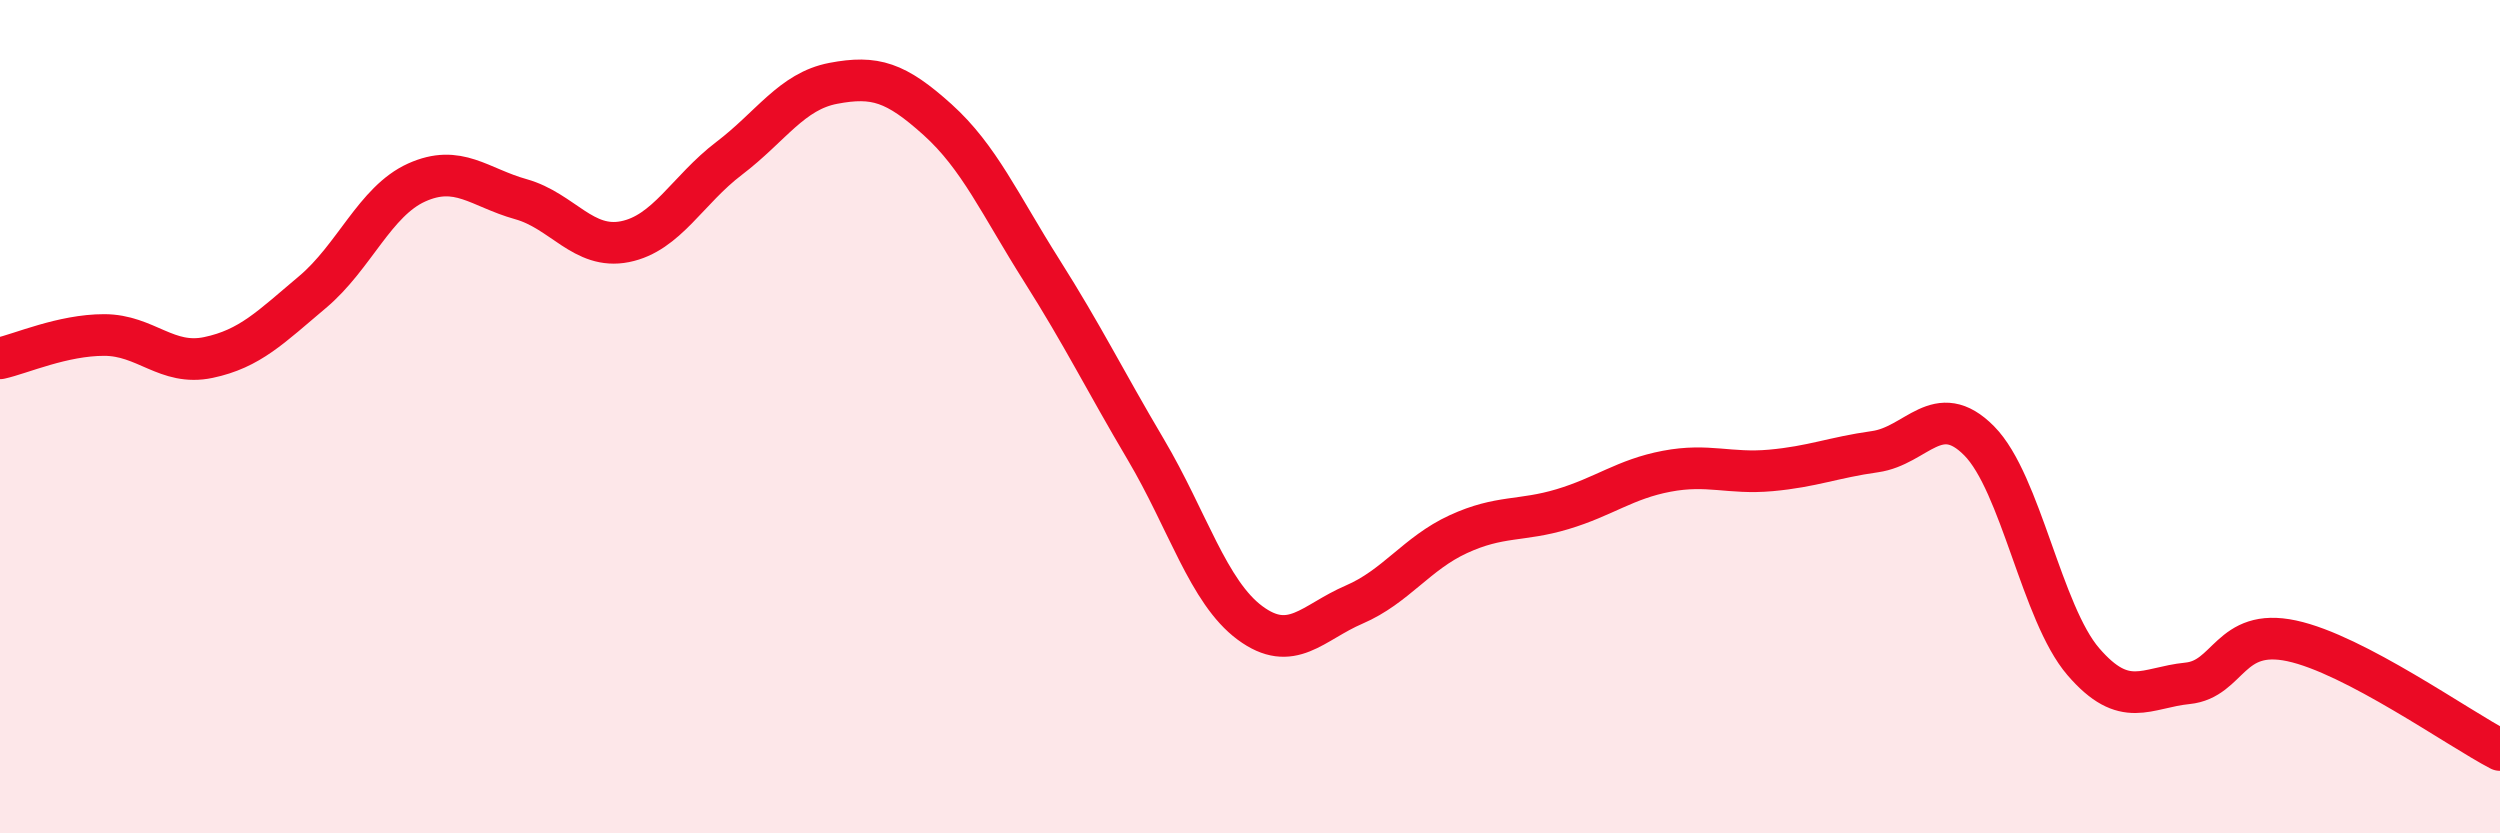
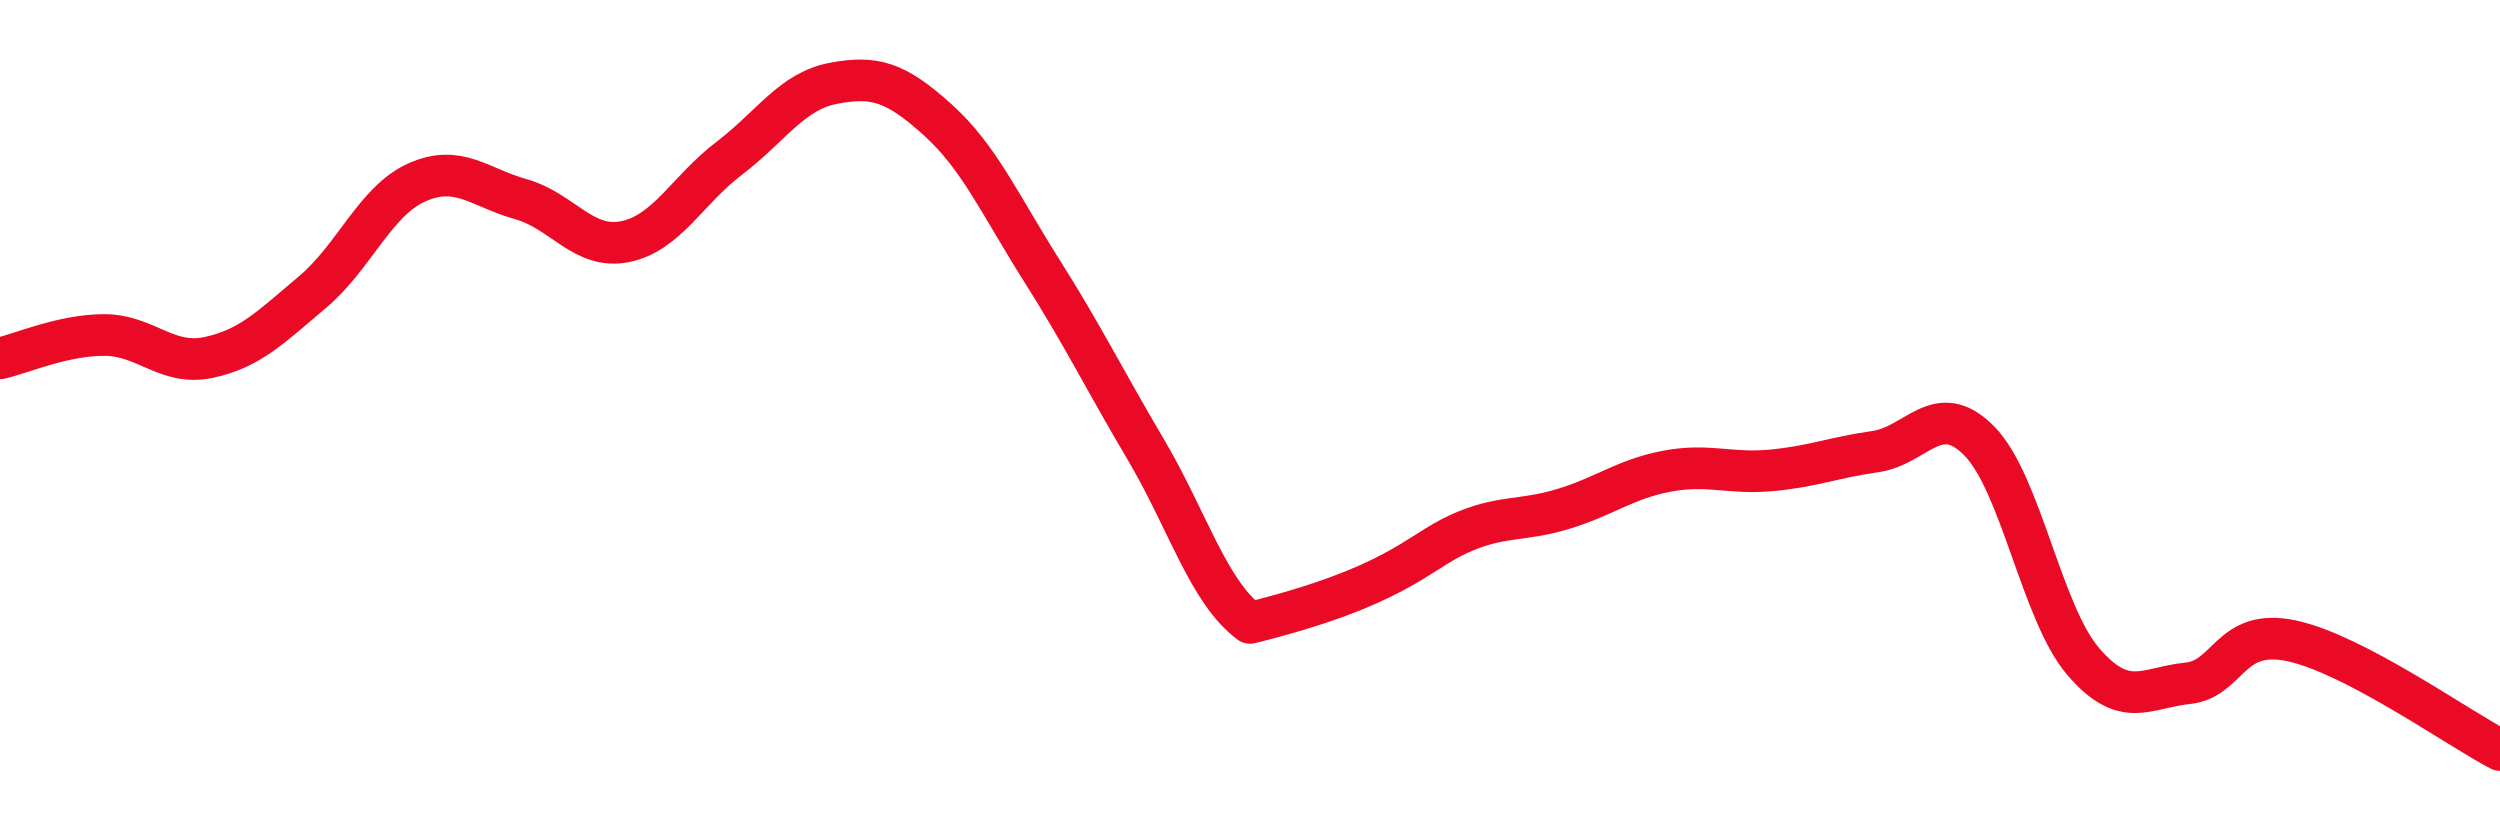
<svg xmlns="http://www.w3.org/2000/svg" width="60" height="20" viewBox="0 0 60 20">
-   <path d="M 0,8.6 C 0.5,8.49 1.5,8.04 2.5,8.04 C 3.5,8.04 4,8.79 5,8.58 C 6,8.37 6.5,7.85 7.5,7.01 C 8.5,6.17 9,4.83 10,4.38 C 11,3.93 11.5,4.5 12.5,4.78 C 13.5,5.06 14,6 15,5.8 C 16,5.6 16.5,4.56 17.5,3.8 C 18.5,3.04 19,2.19 20,2 C 21,1.81 21.5,1.97 22.5,2.87 C 23.5,3.77 24,4.91 25,6.49 C 26,8.07 26.5,9.1 27.5,10.79 C 28.5,12.48 29,14.21 30,14.95 C 31,15.69 31.5,14.94 32.5,14.51 C 33.5,14.08 34,13.28 35,12.82 C 36,12.36 36.5,12.52 37.5,12.22 C 38.5,11.92 39,11.5 40,11.31 C 41,11.12 41.5,11.38 42.5,11.29 C 43.5,11.2 44,10.98 45,10.84 C 46,10.7 46.5,9.57 47.5,10.58 C 48.5,11.59 49,14.72 50,15.88 C 51,17.04 51.5,16.5 52.5,16.4 C 53.5,16.3 53.5,15.06 55,15.38 C 56.5,15.7 59,17.48 60,18L60 20L0 20Z" fill="#EB0A25" opacity="0.1" stroke-linecap="round" stroke-linejoin="round" />
-   <path d="M 0,8.6 C 0.5,8.49 1.5,8.04 2.5,8.04 C 3.5,8.04 4,8.79 5,8.58 C 6,8.37 6.5,7.85 7.5,7.01 C 8.5,6.17 9,4.83 10,4.38 C 11,3.93 11.5,4.5 12.5,4.78 C 13.5,5.06 14,6 15,5.8 C 16,5.6 16.5,4.56 17.5,3.8 C 18.5,3.04 19,2.19 20,2 C 21,1.81 21.5,1.97 22.5,2.87 C 23.5,3.77 24,4.91 25,6.49 C 26,8.07 26.5,9.1 27.5,10.79 C 28.5,12.48 29,14.21 30,14.95 C 31,15.69 31.5,14.94 32.5,14.51 C 33.5,14.08 34,13.28 35,12.82 C 36,12.36 36.5,12.52 37.5,12.22 C 38.5,11.92 39,11.5 40,11.31 C 41,11.12 41.5,11.38 42.5,11.29 C 43.5,11.2 44,10.98 45,10.84 C 46,10.7 46.5,9.57 47.5,10.58 C 48.5,11.59 49,14.72 50,15.88 C 51,17.04 51.5,16.5 52.5,16.4 C 53.5,16.3 53.5,15.06 55,15.38 C 56.5,15.7 59,17.48 60,18" stroke="#EB0A25" stroke-width="1" fill="none" stroke-linecap="round" stroke-linejoin="round" />
+   <path d="M 0,8.6 C 0.5,8.49 1.5,8.04 2.5,8.04 C 3.5,8.04 4,8.79 5,8.58 C 6,8.37 6.5,7.85 7.5,7.01 C 8.5,6.17 9,4.83 10,4.38 C 11,3.93 11.5,4.5 12.5,4.78 C 13.5,5.06 14,6 15,5.8 C 16,5.6 16.5,4.56 17.5,3.8 C 18.5,3.04 19,2.19 20,2 C 21,1.81 21.5,1.97 22.5,2.87 C 23.5,3.77 24,4.91 25,6.49 C 26,8.07 26.5,9.1 27.5,10.79 C 28.5,12.48 29,14.21 30,14.95 C 33.5,14.08 34,13.28 35,12.82 C 36,12.36 36.5,12.52 37.5,12.22 C 38.5,11.92 39,11.5 40,11.31 C 41,11.12 41.5,11.38 42.5,11.29 C 43.5,11.2 44,10.98 45,10.84 C 46,10.7 46.5,9.57 47.5,10.58 C 48.5,11.59 49,14.72 50,15.88 C 51,17.04 51.5,16.5 52.5,16.4 C 53.5,16.3 53.5,15.06 55,15.38 C 56.5,15.7 59,17.48 60,18" stroke="#EB0A25" stroke-width="1" fill="none" stroke-linecap="round" stroke-linejoin="round" />
</svg>